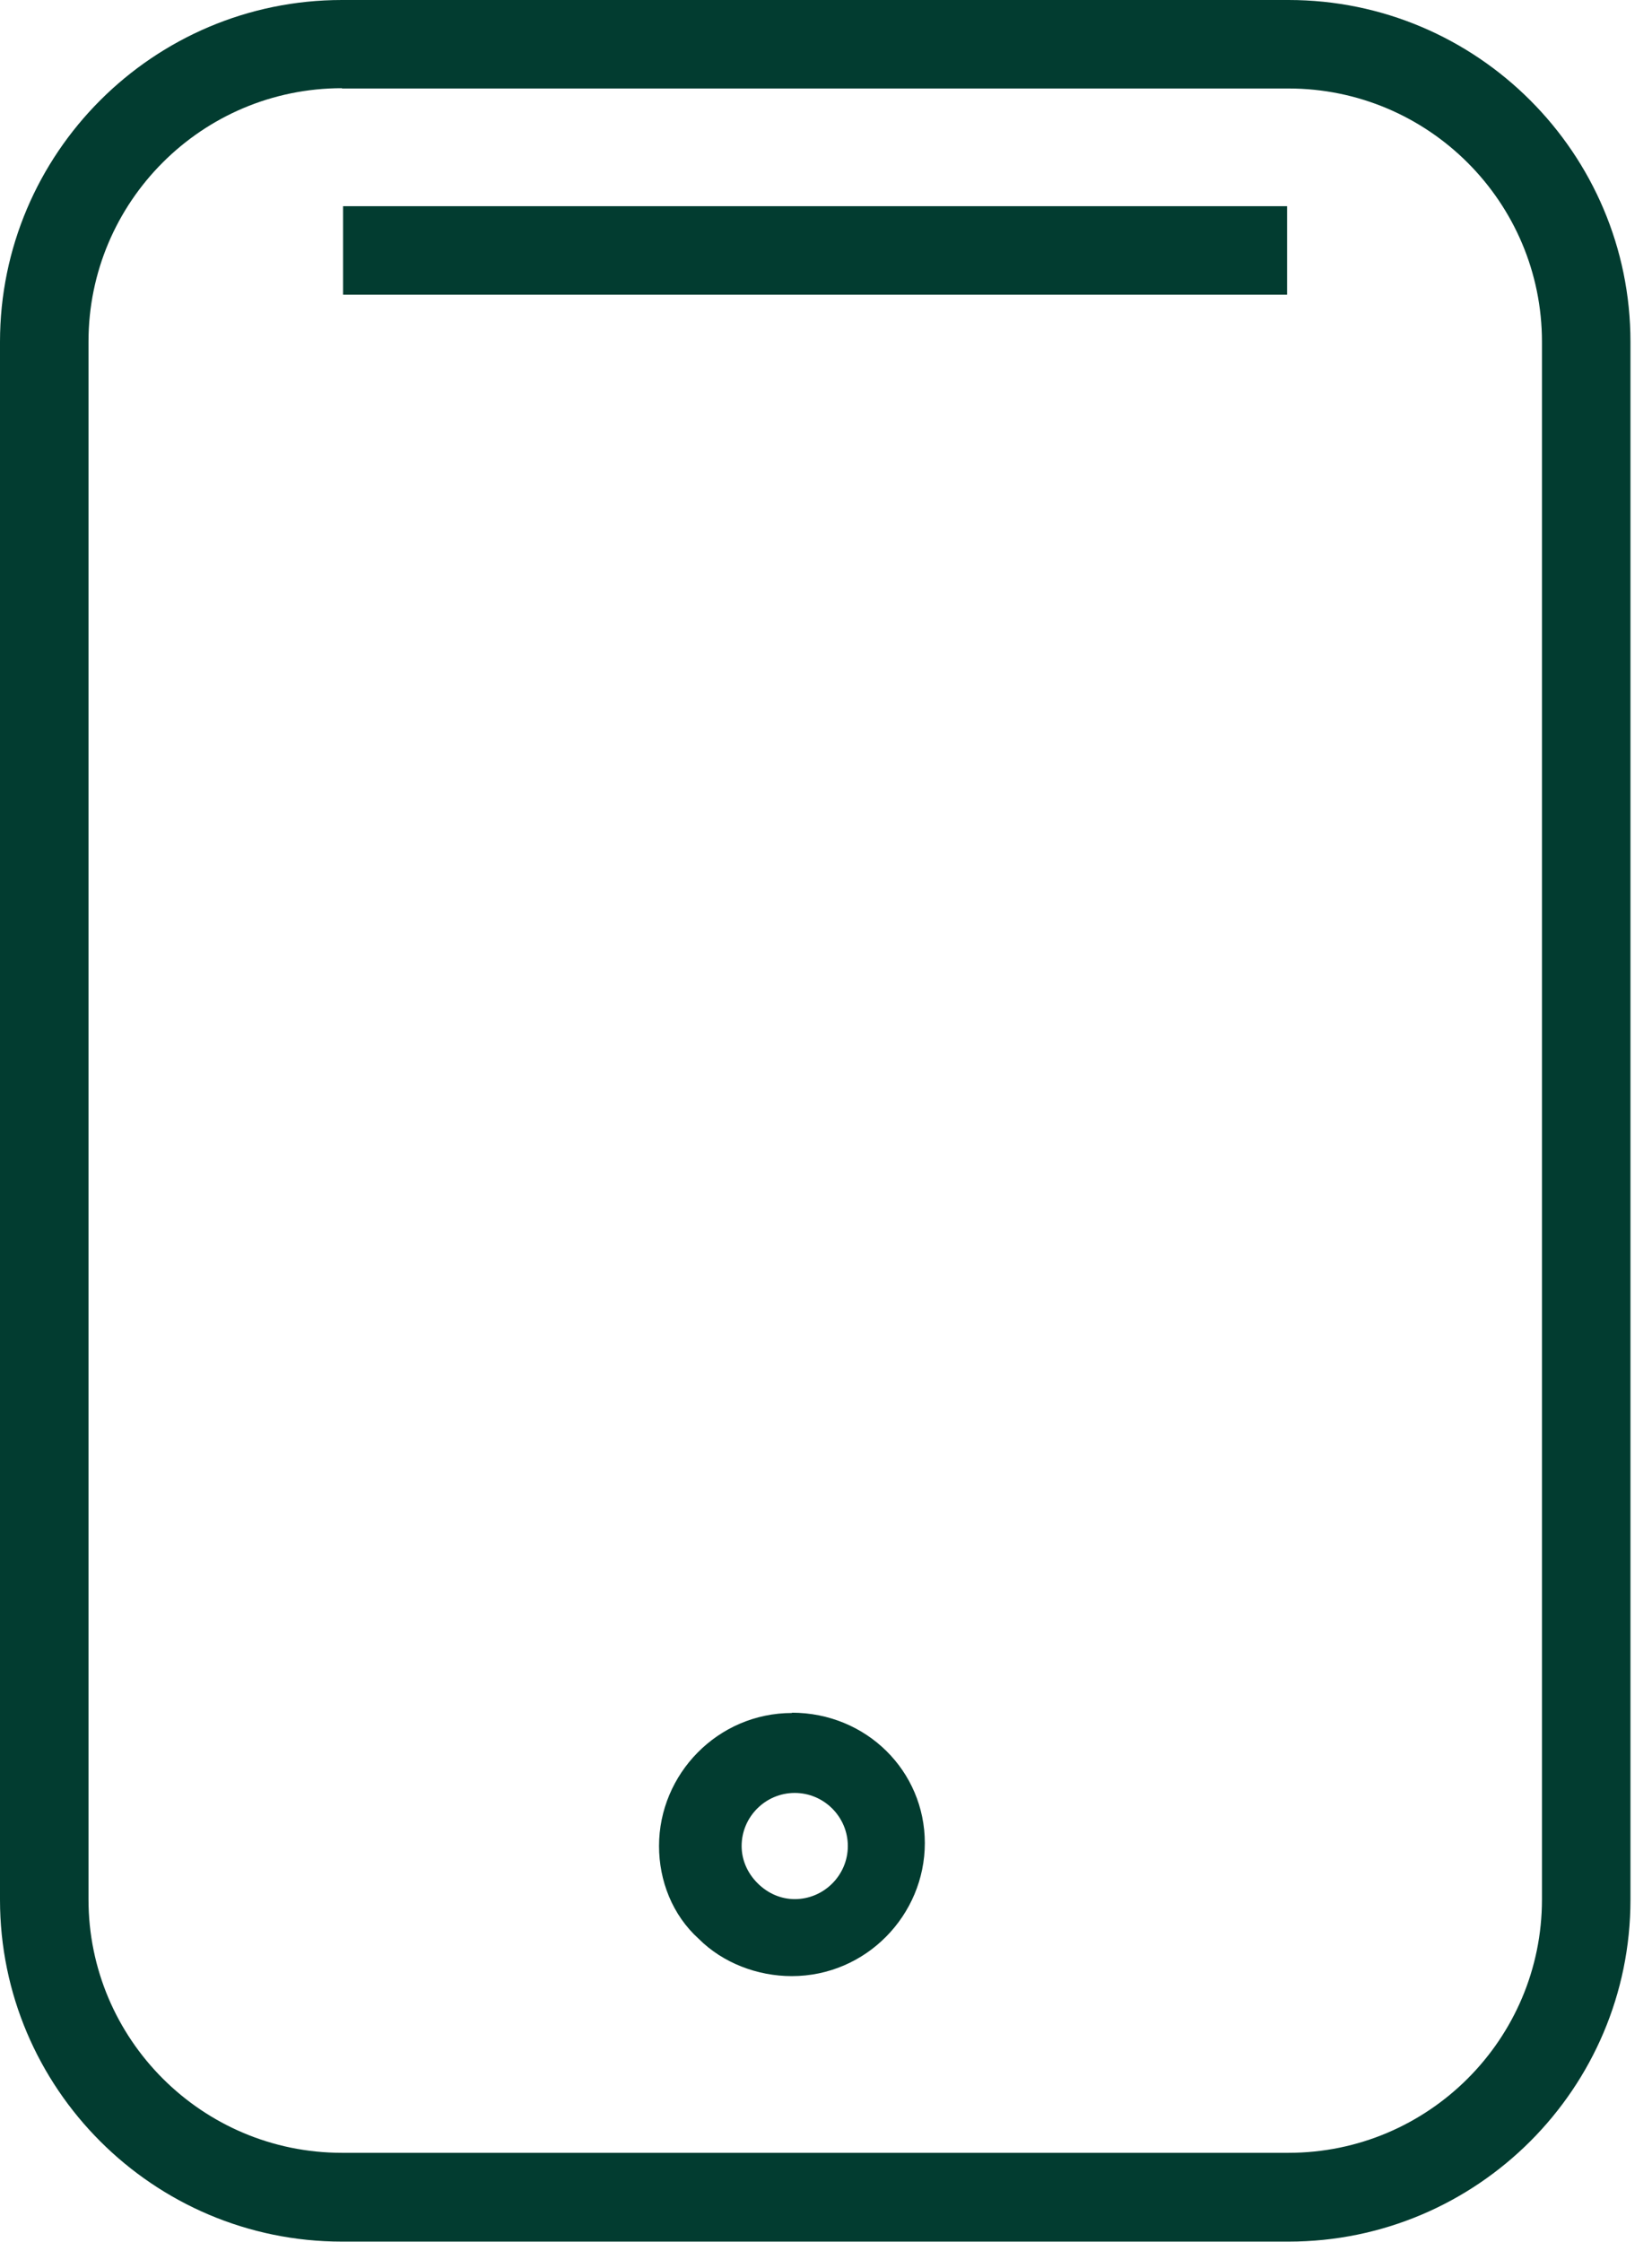
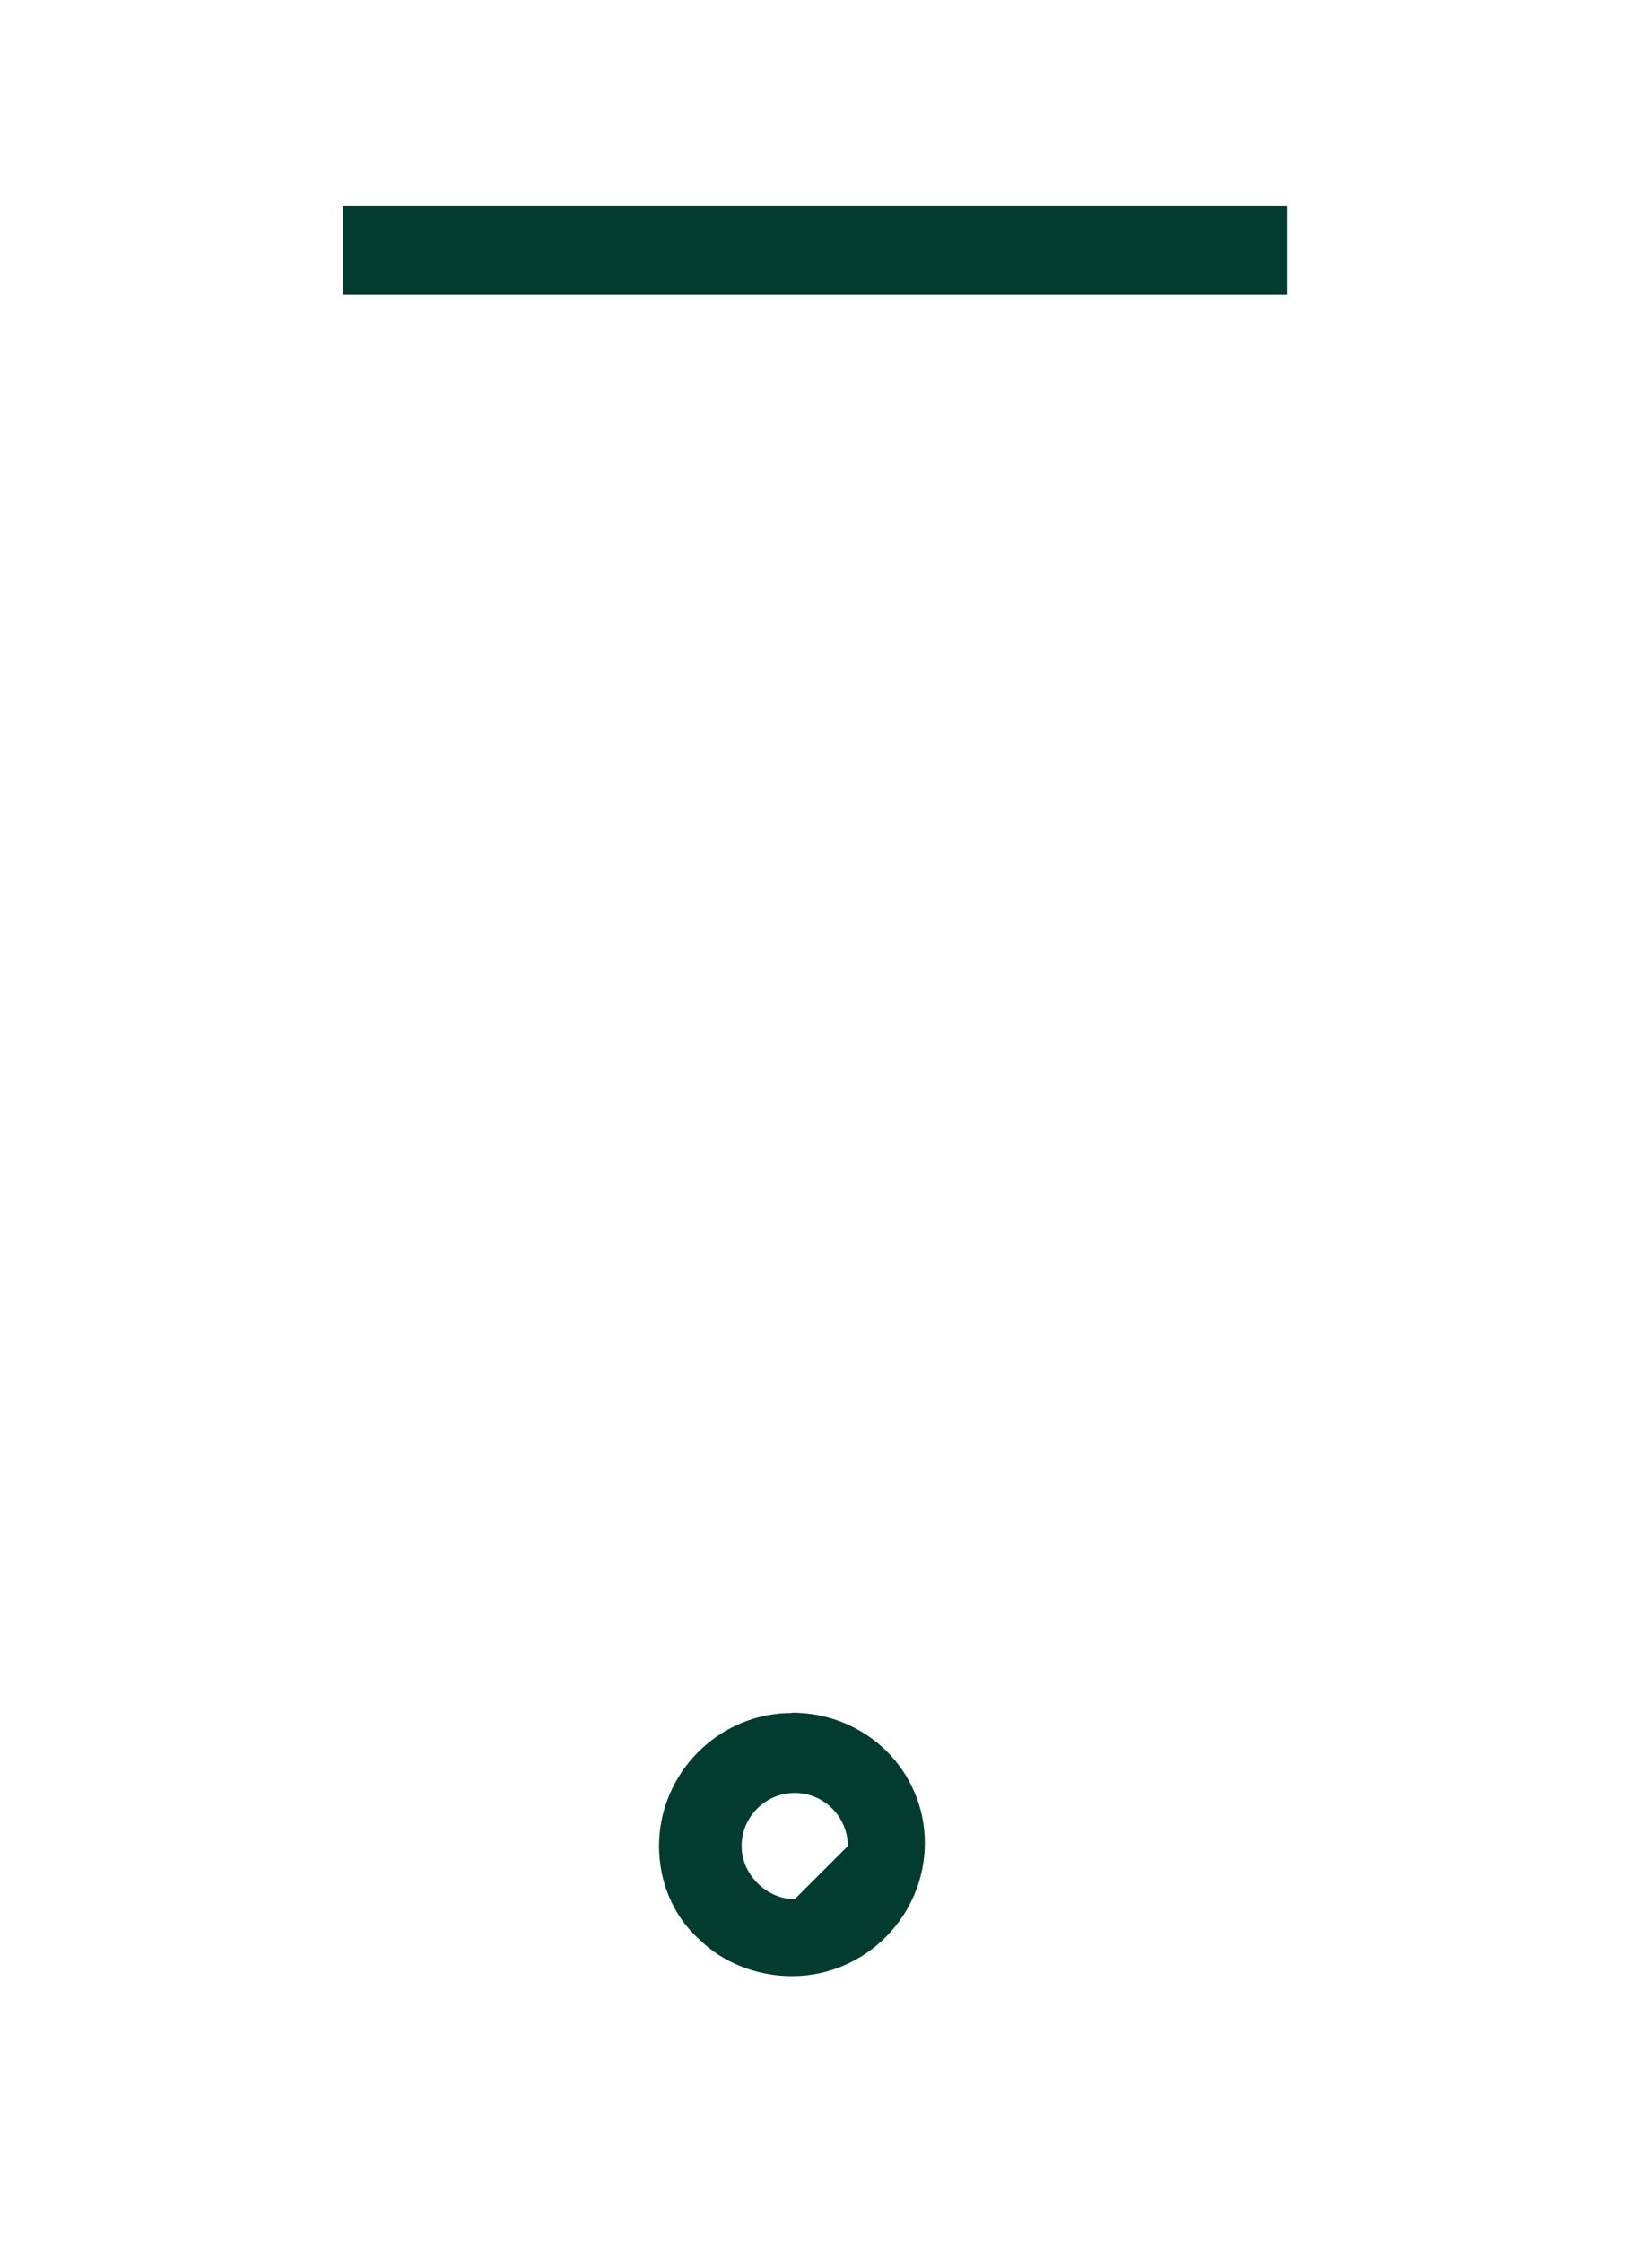
<svg xmlns="http://www.w3.org/2000/svg" width="56" height="76" viewBox="0 0 56 76" fill="none">
-   <path d="M43.68 75.99H11.59C5.2 75.99 0 70.79 0 64.4V11.59C0 5.2 5.2 0 11.59 0H43.68C50.07 0 55.27 5.2 55.27 11.59V64.4C55.27 70.79 50.07 75.99 43.68 75.99ZM11.59 2.99C6.85 2.99 3 6.84 3 11.58V64.39C3 69.13 6.85 72.98 11.59 72.98H43.68C48.42 72.98 52.27 69.13 52.27 64.39V11.59C52.27 6.85 48.42 3 43.68 3H11.59V2.99Z" fill="#023C30" />
-   <path d="M26.85 58.07C24.33 58.07 22.34 60.14 22.34 62.58C22.34 63.75 22.79 64.92 23.69 65.73C24.5 66.54 25.67 66.99 26.84 66.99C29.36 66.99 31.35 64.92 31.35 62.48C31.35 60.04 29.37 58.06 26.84 58.06L26.85 58.07ZM26.94 64.38C26.49 64.38 26.04 64.2 25.68 63.84C25.32 63.48 25.14 63.03 25.14 62.58C25.14 61.59 25.95 60.78 26.94 60.78C27.93 60.78 28.74 61.59 28.74 62.58C28.74 63.57 27.93 64.38 26.94 64.38Z" fill="#023C30" />
+   <path d="M26.85 58.07C24.33 58.07 22.34 60.14 22.34 62.58C22.34 63.75 22.79 64.92 23.69 65.73C24.5 66.54 25.67 66.99 26.84 66.99C29.36 66.99 31.35 64.92 31.35 62.48C31.35 60.04 29.37 58.06 26.84 58.06L26.85 58.07ZM26.94 64.38C26.49 64.38 26.04 64.2 25.68 63.84C25.32 63.48 25.14 63.03 25.14 62.58C25.14 61.59 25.95 60.78 26.94 60.78C27.93 60.78 28.74 61.59 28.74 62.58Z" fill="#023C30" />
  <path d="M43.63 6.99H11.63V9.99H43.63V6.99Z" fill="#023C30" />
</svg>